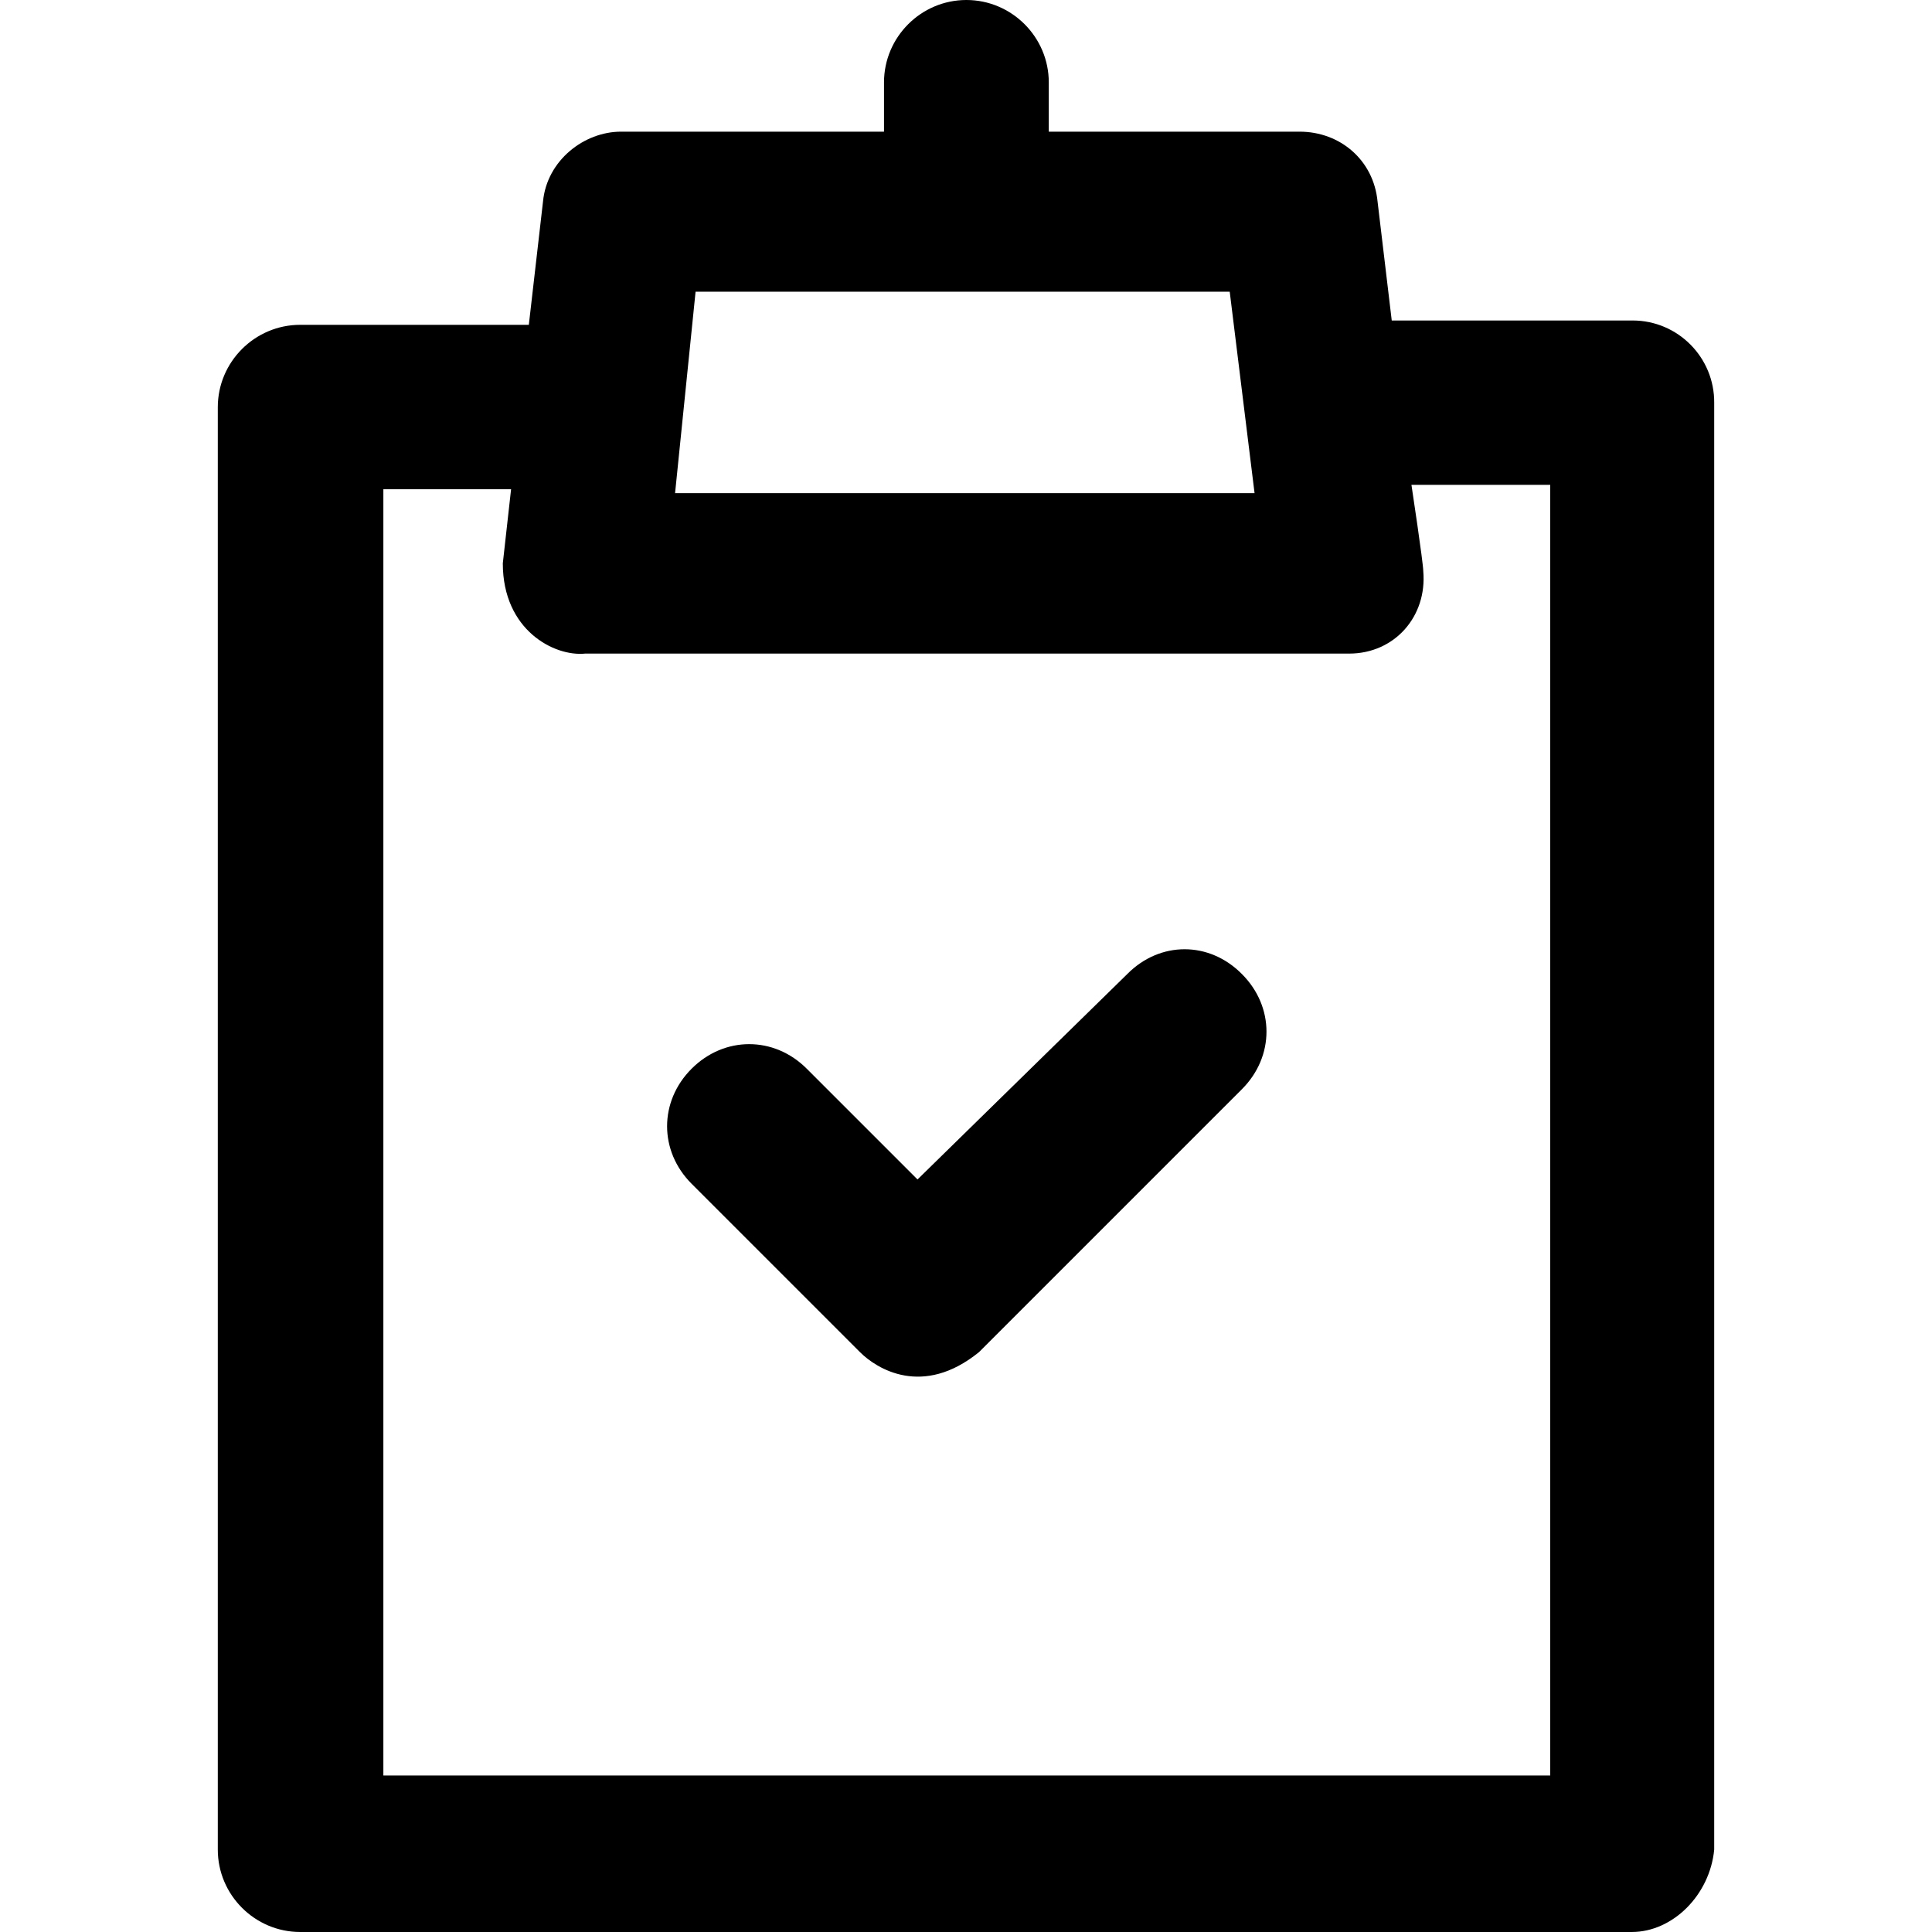
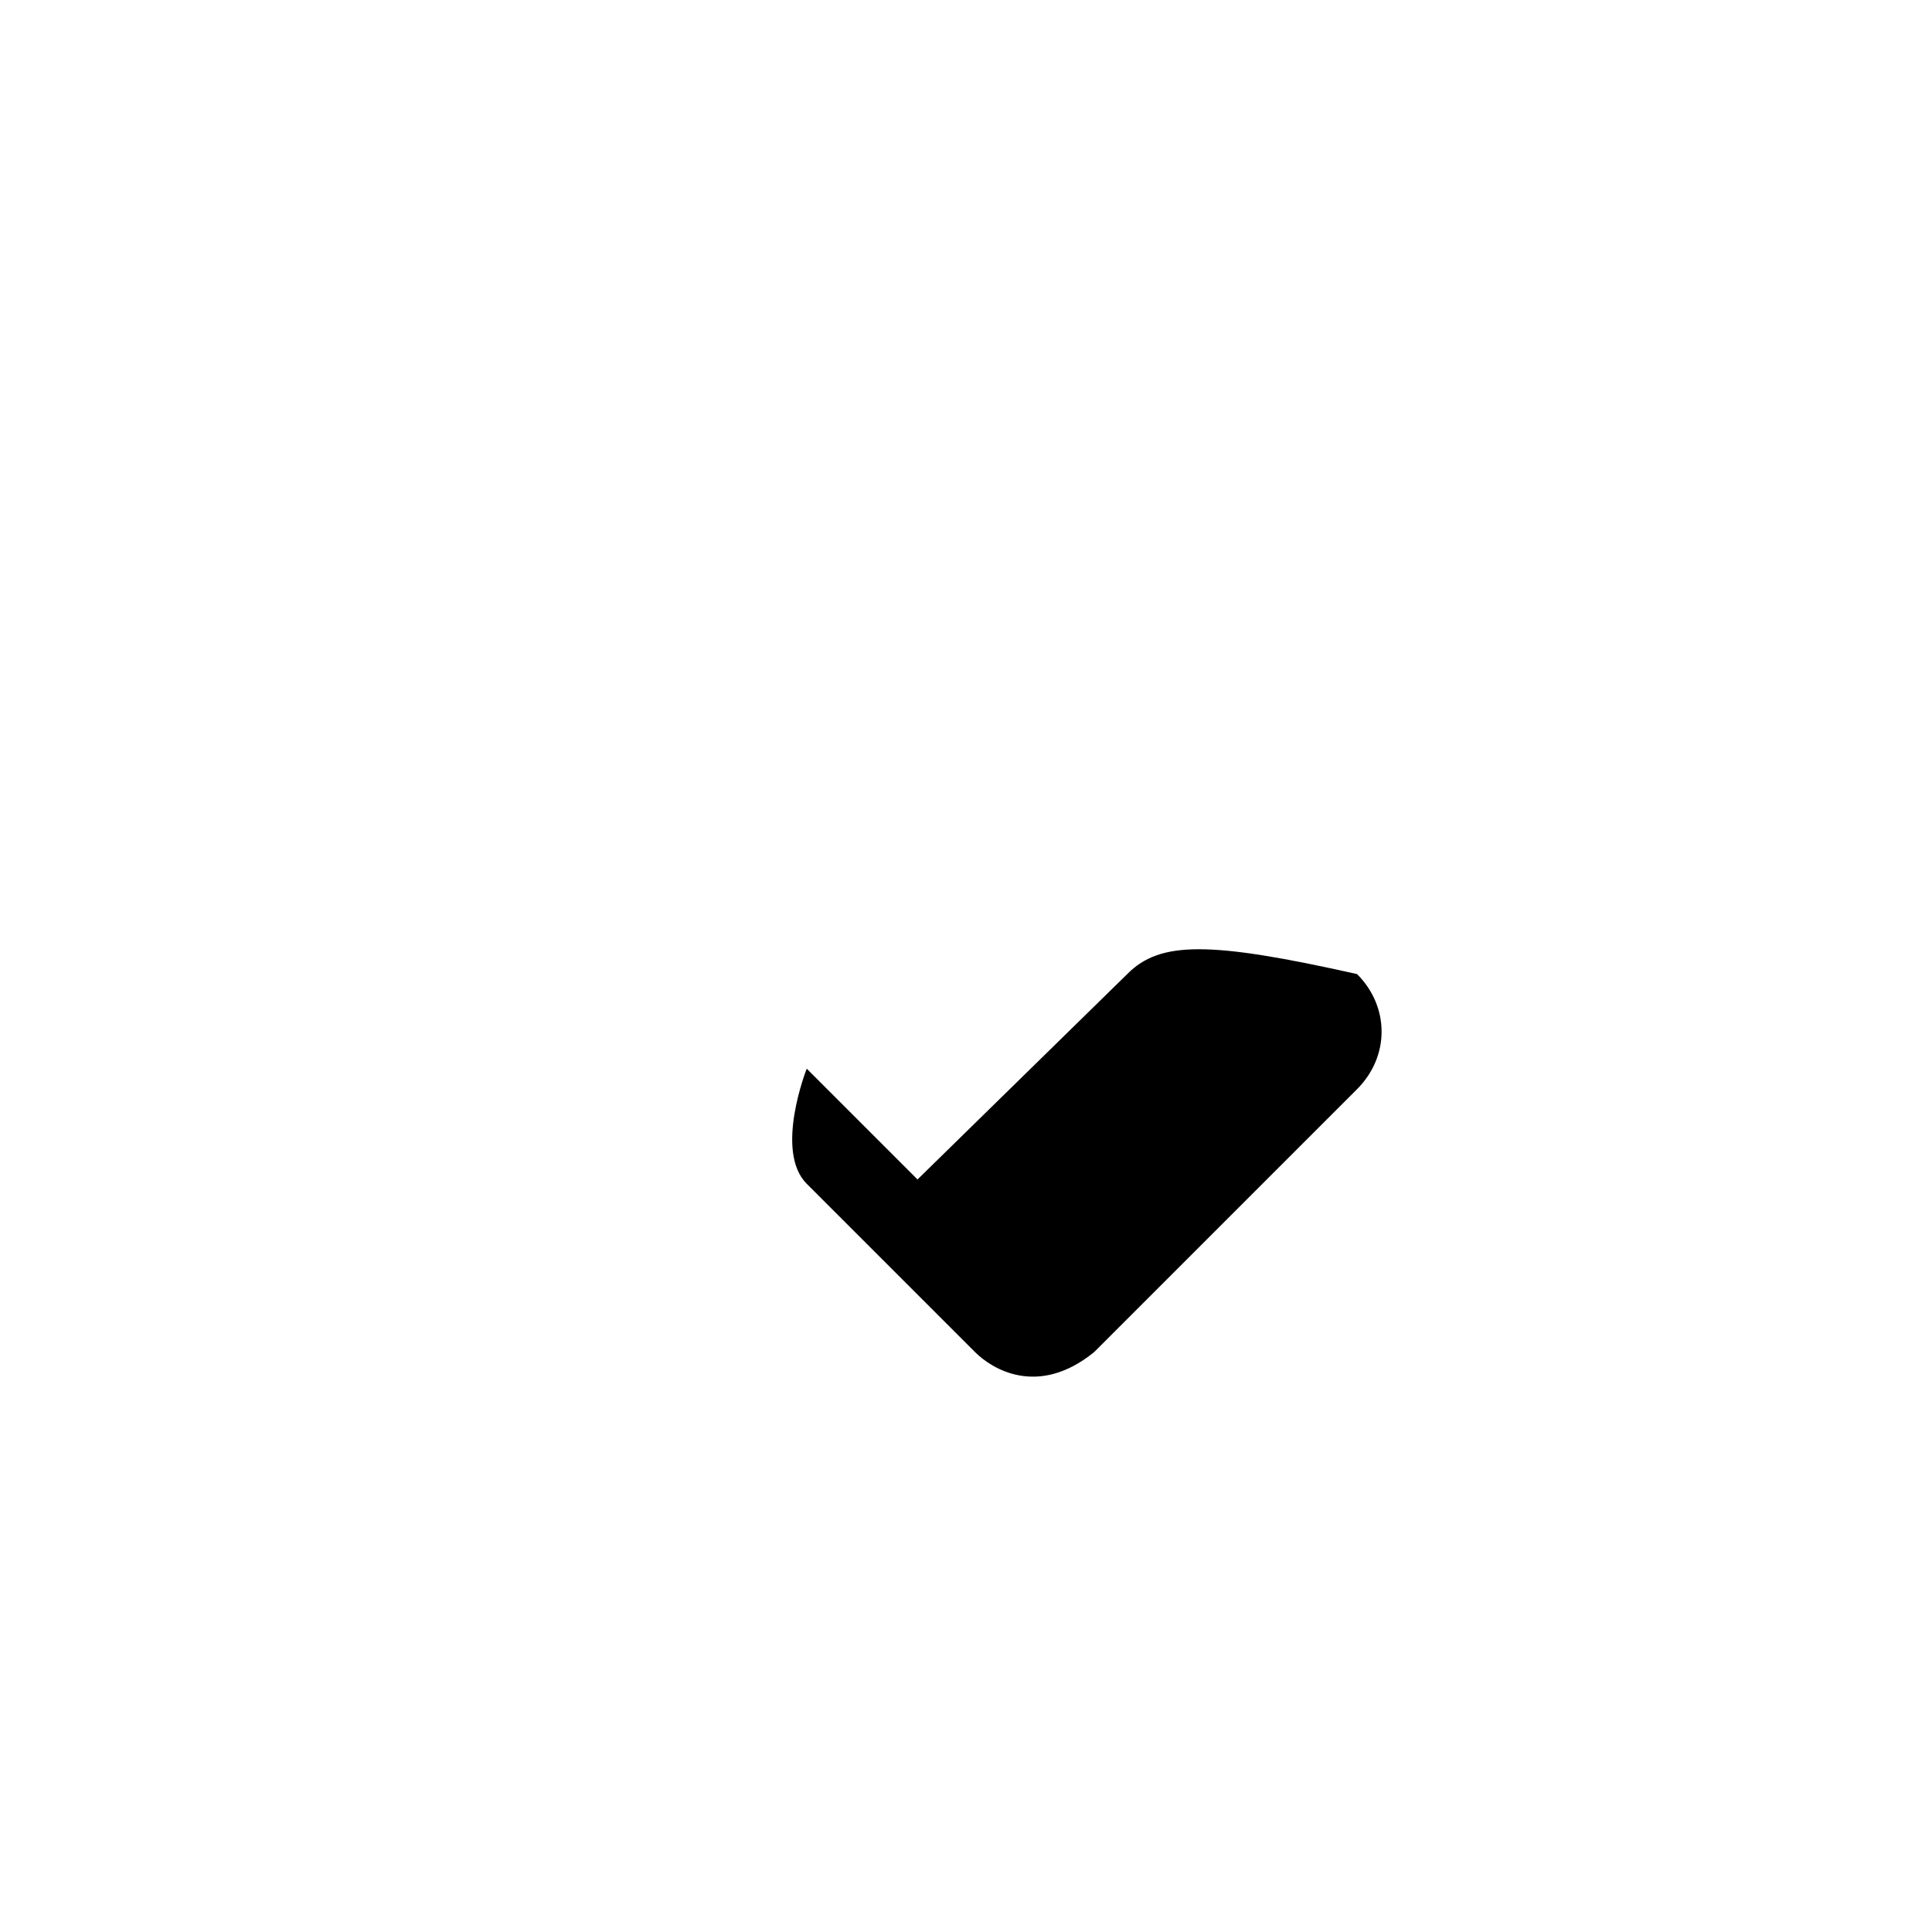
<svg xmlns="http://www.w3.org/2000/svg" fill="#000000" height="800px" width="800px" version="1.1" id="Capa_1" viewBox="0 0 490.1 490.1" xml:space="preserve">
  <g>
    <g>
-       <path d="M414.15,81.3h-61.1l-3.6-30.2c-1-10.4-9.4-17.7-19.8-17.7h-63.6V20.9c0-11.5-9.4-20.9-20.9-20.9    c-11.5,0-20.9,9.4-20.9,20.9v12.5h-66.7c-9.4,0-18.8,7.3-19.8,17.7l-3.6,31.3h-58c-11.5,0-20.9,9.4-20.9,20.9v365.9    c0,11.5,9.4,20.9,20.9,20.9h337.8c10.4,0,19.8-9.4,20.9-20.9v-367C434.95,90.7,425.65,81.3,414.15,81.3z M176.45,74h135.5    l6.3,51.1h-147L176.45,74z M393.25,450.4h-296V124.1h32.4l-2.1,18.8c0,17,13.1,23.7,20.9,22.9h193.8c11.5,0,19.8-9.4,18.8-20.9    c0-2.1-3-21.9-3-21.9h35.2V450.4z" />
-       <path d="M285.95,247.1l-53.2,52.1l-28.1-28.1c-8.3-8.3-20.9-8.3-29.2,0s-8.3,20.9,0,29.2l42.7,42.7c4.2,4.2,15.9,11.6,30.2,0    l66.7-66.7c8.3-8.3,8.3-20.9,0-29.2C306.75,238.7,294.25,238.7,285.95,247.1z" />
+       <path d="M285.95,247.1l-53.2,52.1l-28.1-28.1s-8.3,20.9,0,29.2l42.7,42.7c4.2,4.2,15.9,11.6,30.2,0    l66.7-66.7c8.3-8.3,8.3-20.9,0-29.2C306.75,238.7,294.25,238.7,285.95,247.1z" />
    </g>
  </g>
</svg>